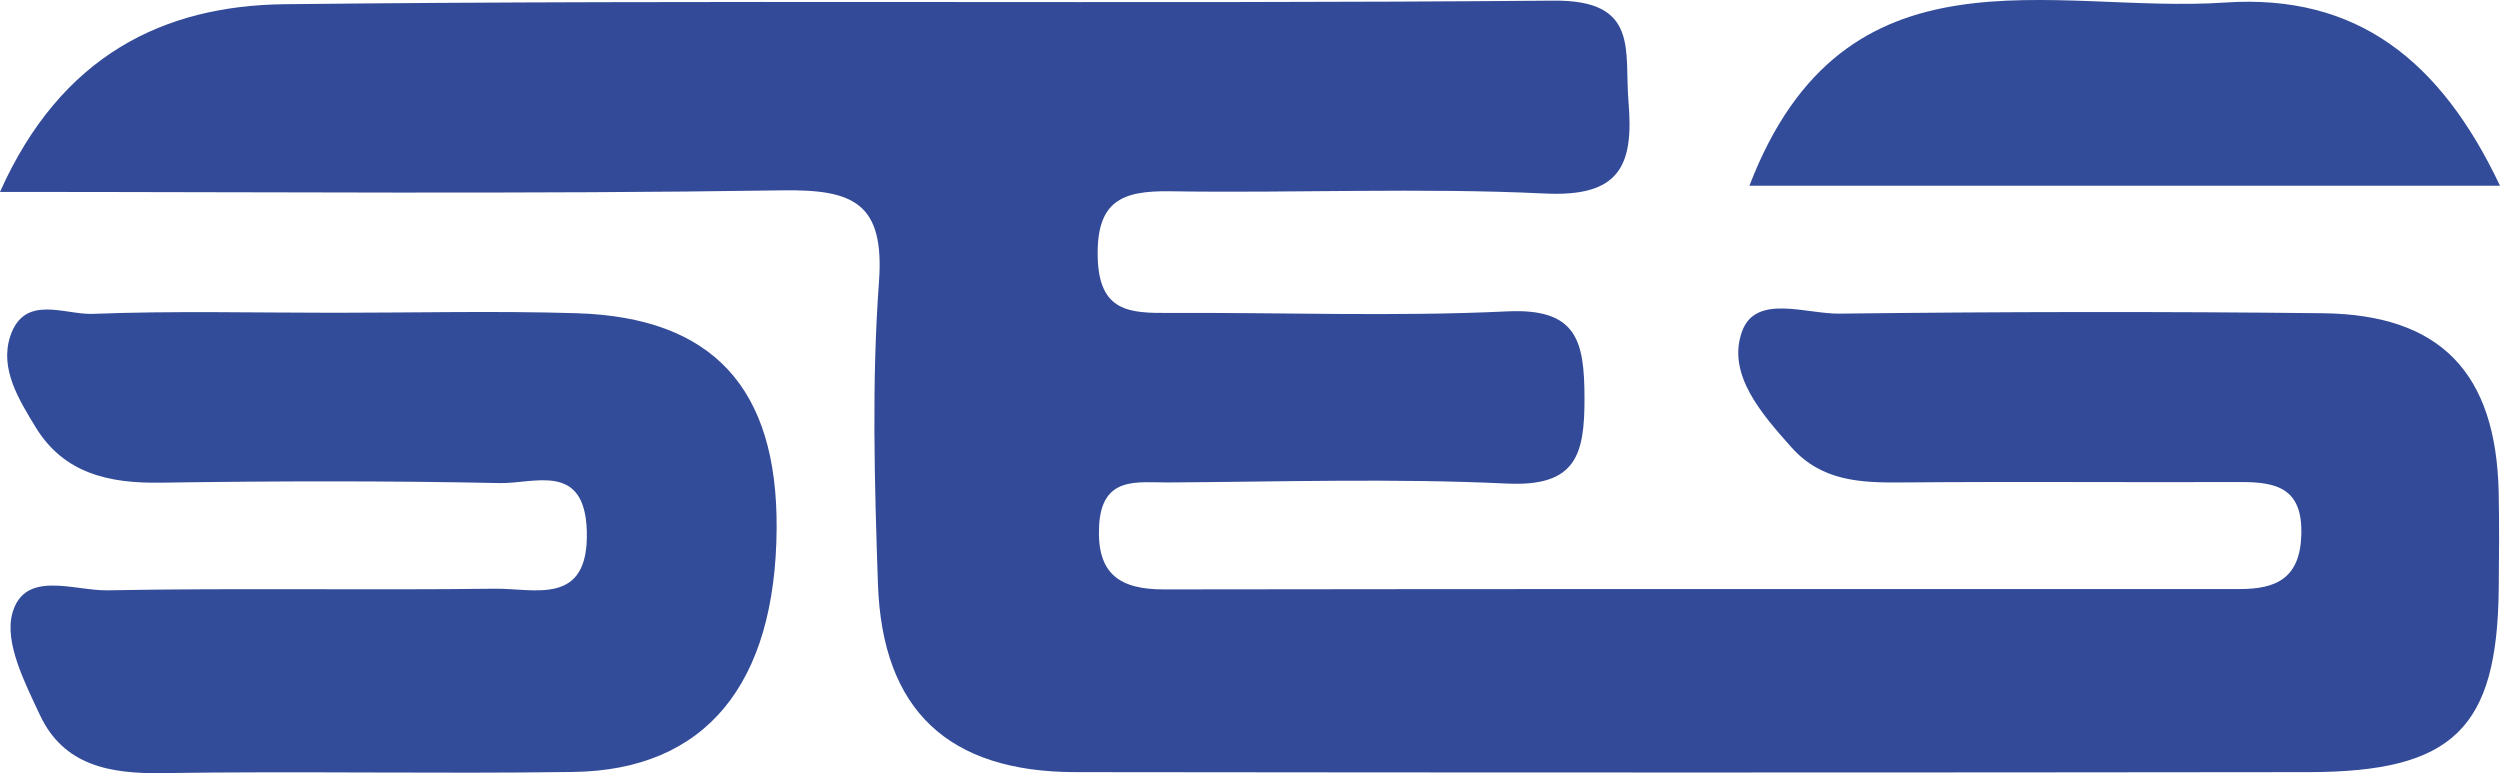
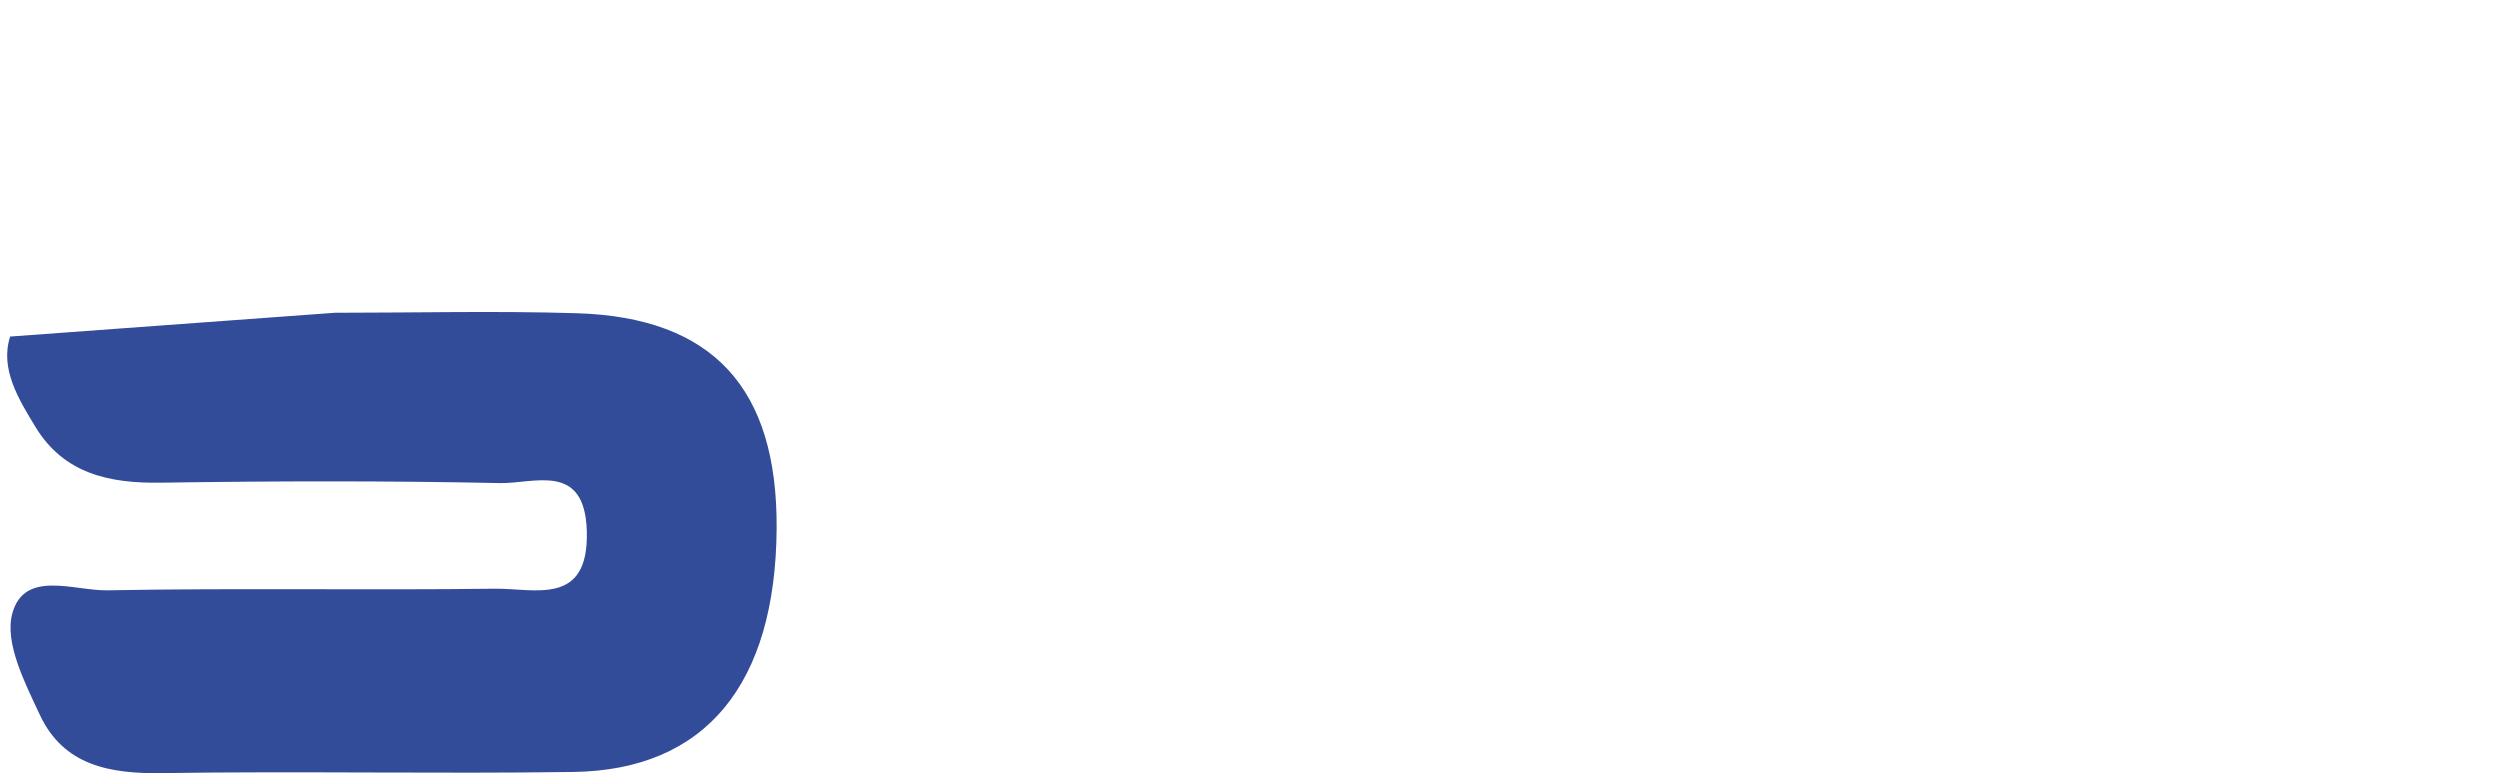
<svg xmlns="http://www.w3.org/2000/svg" id="_레이어_1" data-name="레이어 1" viewBox="0 0 433.15 133.96">
  <defs>
    <style>
      .cls-1 {
        fill: #324a98;
      }

      .cls-2 {
        fill: #334c99;
      }
    </style>
  </defs>
-   <path class="cls-1" d="M0,33.25C10.61,9.51,28.44,.97,49.3,.73c73.29-.81,146.6,0,219.9-.62,14.93-.13,12.2,8.7,12.96,17.61,.94,11.12-1.65,16.42-14.47,15.81-21.59-1.04-43.27-.05-64.91-.39-8.38-.13-12.85,1.65-12.59,11.49,.25,9.43,5.55,9.62,12.3,9.59,19.55-.1,39.13,.66,58.63-.27,12.1-.58,13.38,5.09,13.41,14.95,.03,9.95-1.46,15.45-13.47,14.88-19.5-.92-39.08-.31-58.63-.19-5.35,.03-11.54-1.21-12,7.51-.43,8.35,3.55,11.03,11.23,11.02,62.13-.09,124.26-.06,186.39-.06,6.35,0,10.47-1.87,10.68-9.45,.22-8.02-4.26-9.11-10.54-9.09-19.55,.07-39.09-.1-58.64,.07-7.15,.06-13.9-.19-19.14-6.06-5.21-5.84-11.25-12.7-8.59-20.09,2.36-6.56,11.05-3.04,16.85-3.1,27.92-.33,55.85-.38,83.77-.07,20.41,.23,30.02,10.31,30.48,30.99,.12,5.58,.07,11.16,.01,16.74-.25,24.24-7.87,31.75-32.98,31.78-71.21,.09-142.41,.09-213.62,0-22.05-.03-33.48-10.74-34.22-32.64-.59-17.42-1.09-34.95,.18-52.29,1-13.66-4.39-16.05-16.66-15.87-44.34,.67-88.7,.27-135.63,.27Z" />
-   <path class="cls-2" d="M58,54.19c13.98,0,27.96-.35,41.93,.08,23.6,.72,34.78,12.99,34.63,37.26-.17,27.03-12.32,41.9-35.22,42.22-23.76,.34-47.52-.16-71.28,.2-9.05,.14-17.05-1.32-21.15-10.08-2.59-5.54-6.16-12.49-4.78-17.58,2.08-7.65,10.75-3.9,16.49-4.01,22.36-.42,44.72,0,67.08-.28,6.94-.09,16.35,3.13,15.97-9.99-.35-12.04-9.12-8.18-15.11-8.31-19.56-.41-39.13-.36-58.7-.07-8.95,.14-16.79-1.57-21.71-9.65C3.28,69.25-.06,63.93,1.76,58.31c2.42-7.44,9.45-3.74,14.32-3.93,13.96-.54,27.95-.19,41.92-.19Z" />
-   <path class="cls-2" d="M303.1,32.19C319.61-10.89,355.53,2.48,385.52,.44c22.87-1.55,37.38,10.09,47.63,31.74h-130.05Z" />
+   <path class="cls-2" d="M58,54.19c13.98,0,27.96-.35,41.93,.08,23.6,.72,34.78,12.99,34.63,37.26-.17,27.03-12.32,41.9-35.22,42.22-23.76,.34-47.52-.16-71.28,.2-9.05,.14-17.05-1.32-21.15-10.08-2.59-5.54-6.16-12.49-4.78-17.58,2.08-7.65,10.75-3.9,16.49-4.01,22.36-.42,44.72,0,67.08-.28,6.94-.09,16.35,3.13,15.97-9.99-.35-12.04-9.12-8.18-15.11-8.31-19.56-.41-39.13-.36-58.7-.07-8.95,.14-16.79-1.57-21.71-9.65C3.28,69.25-.06,63.93,1.76,58.31Z" />
</svg>